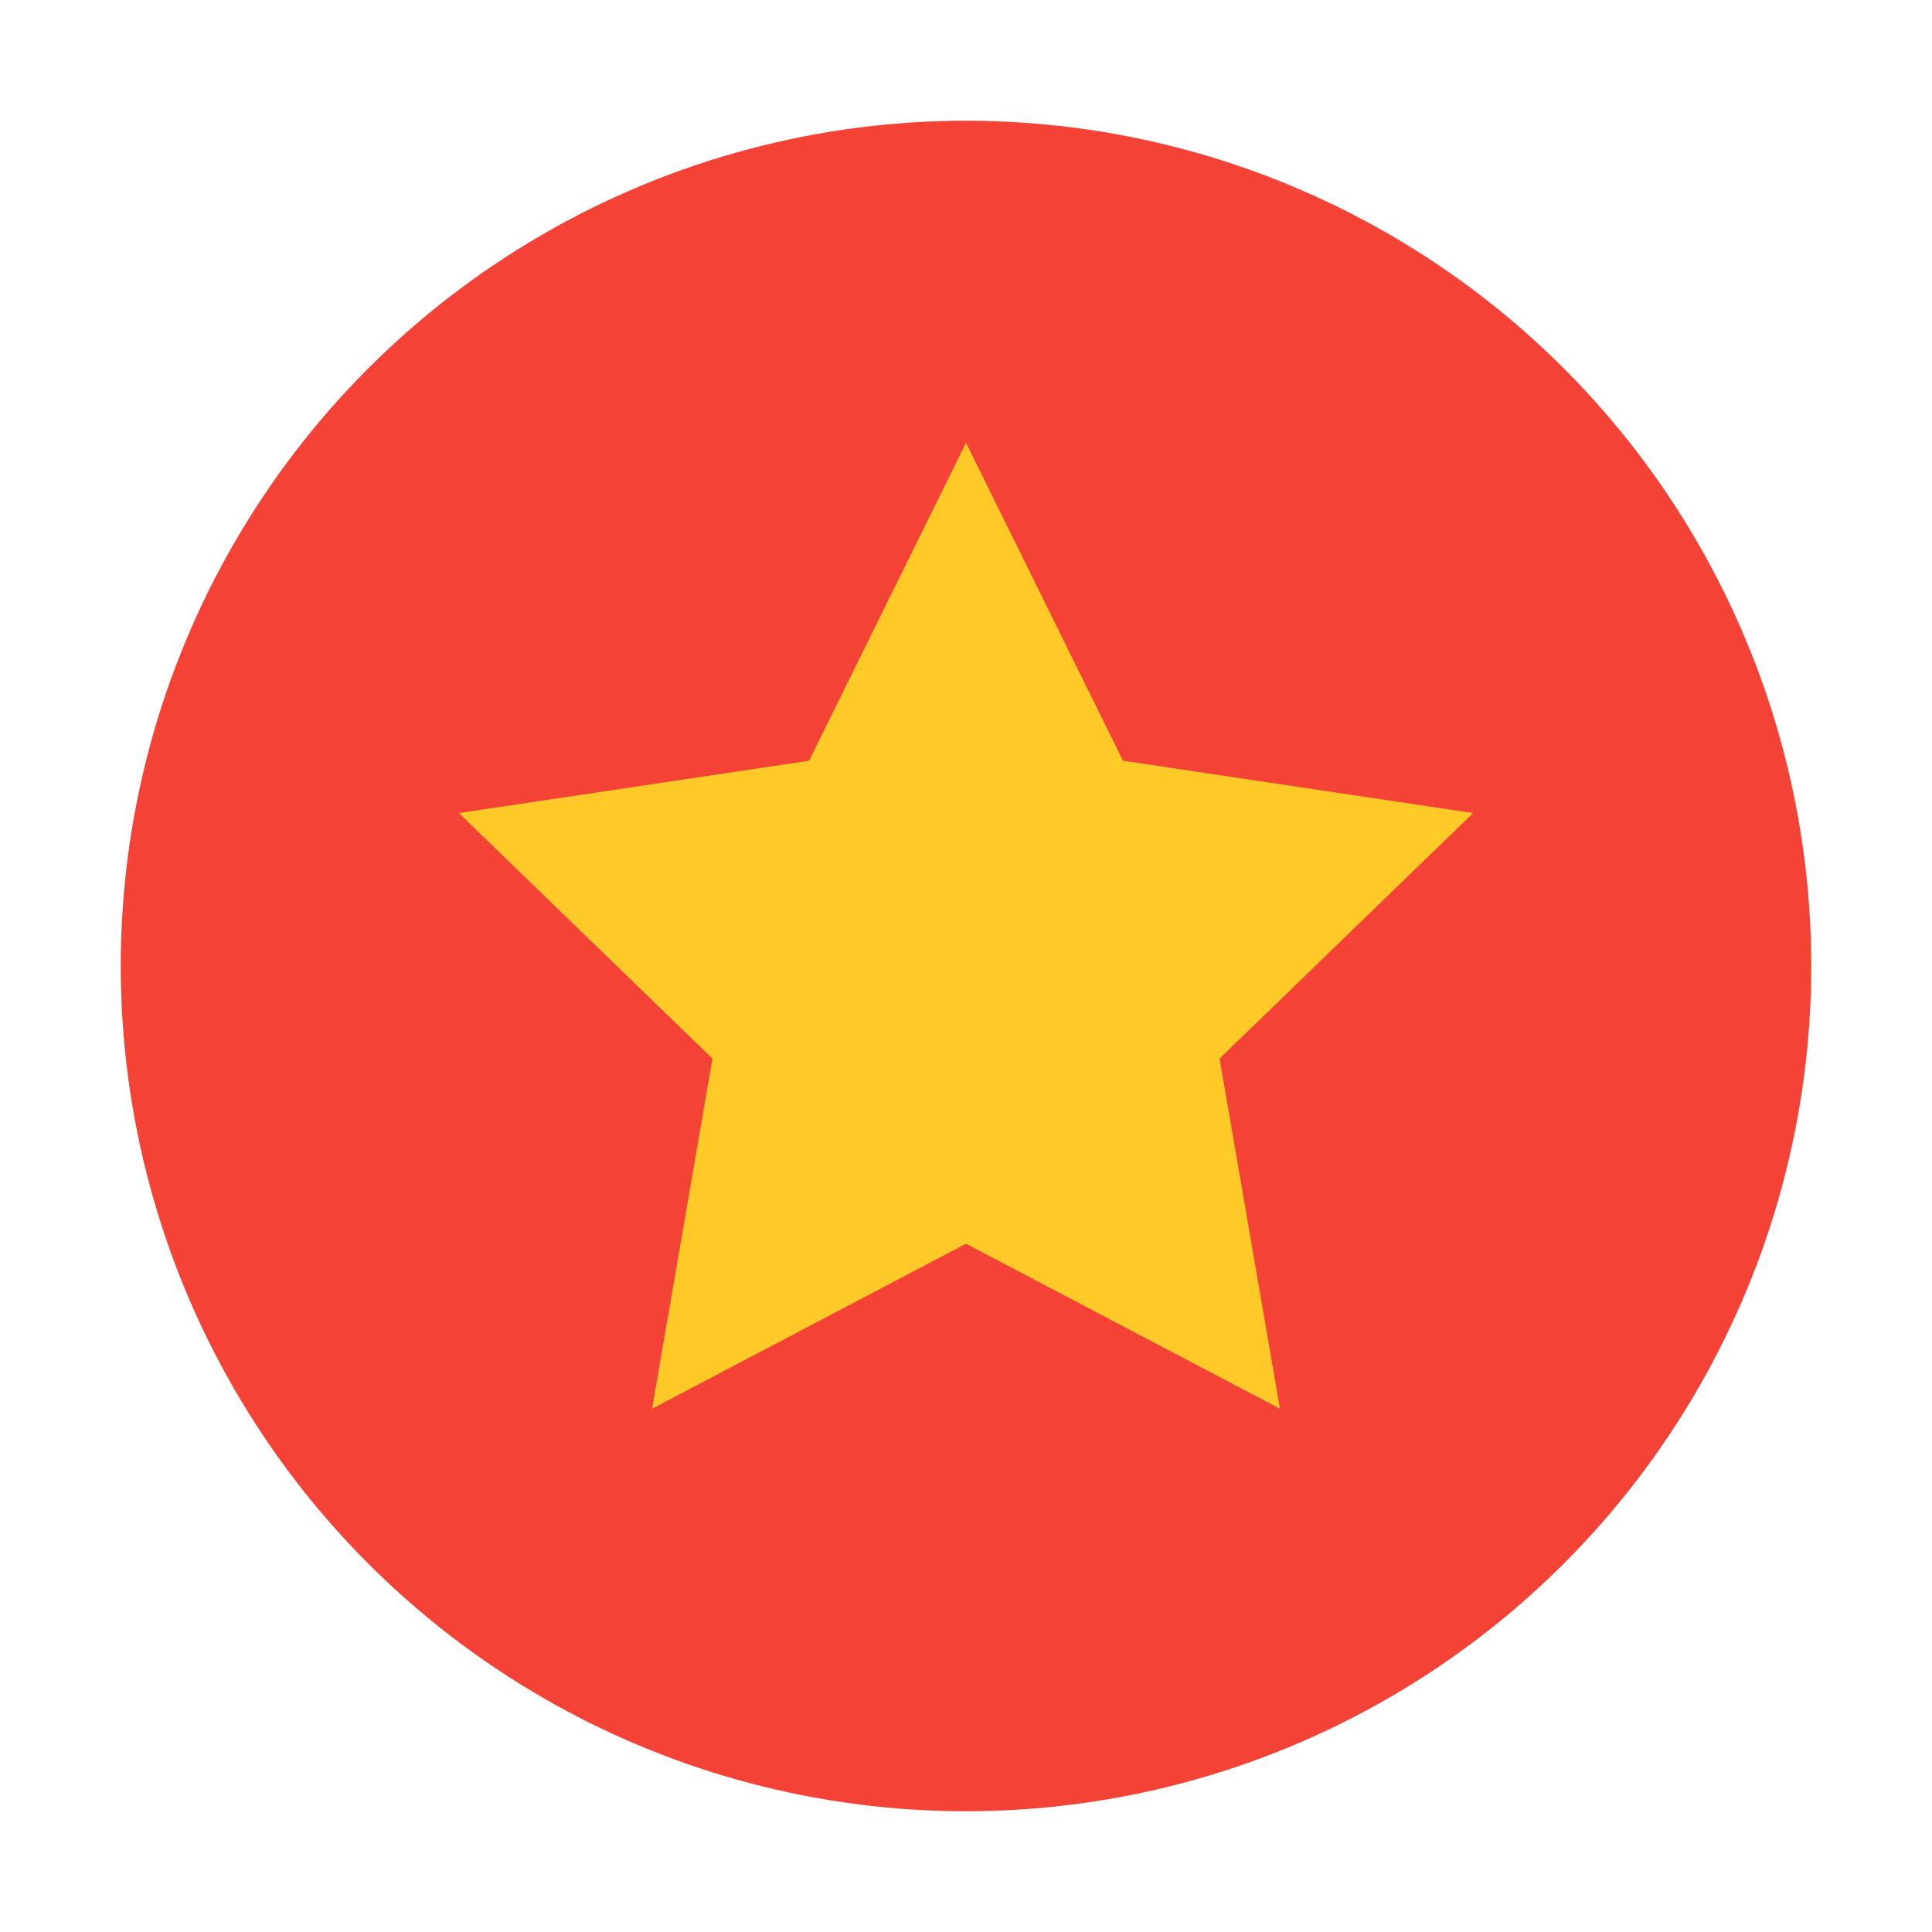
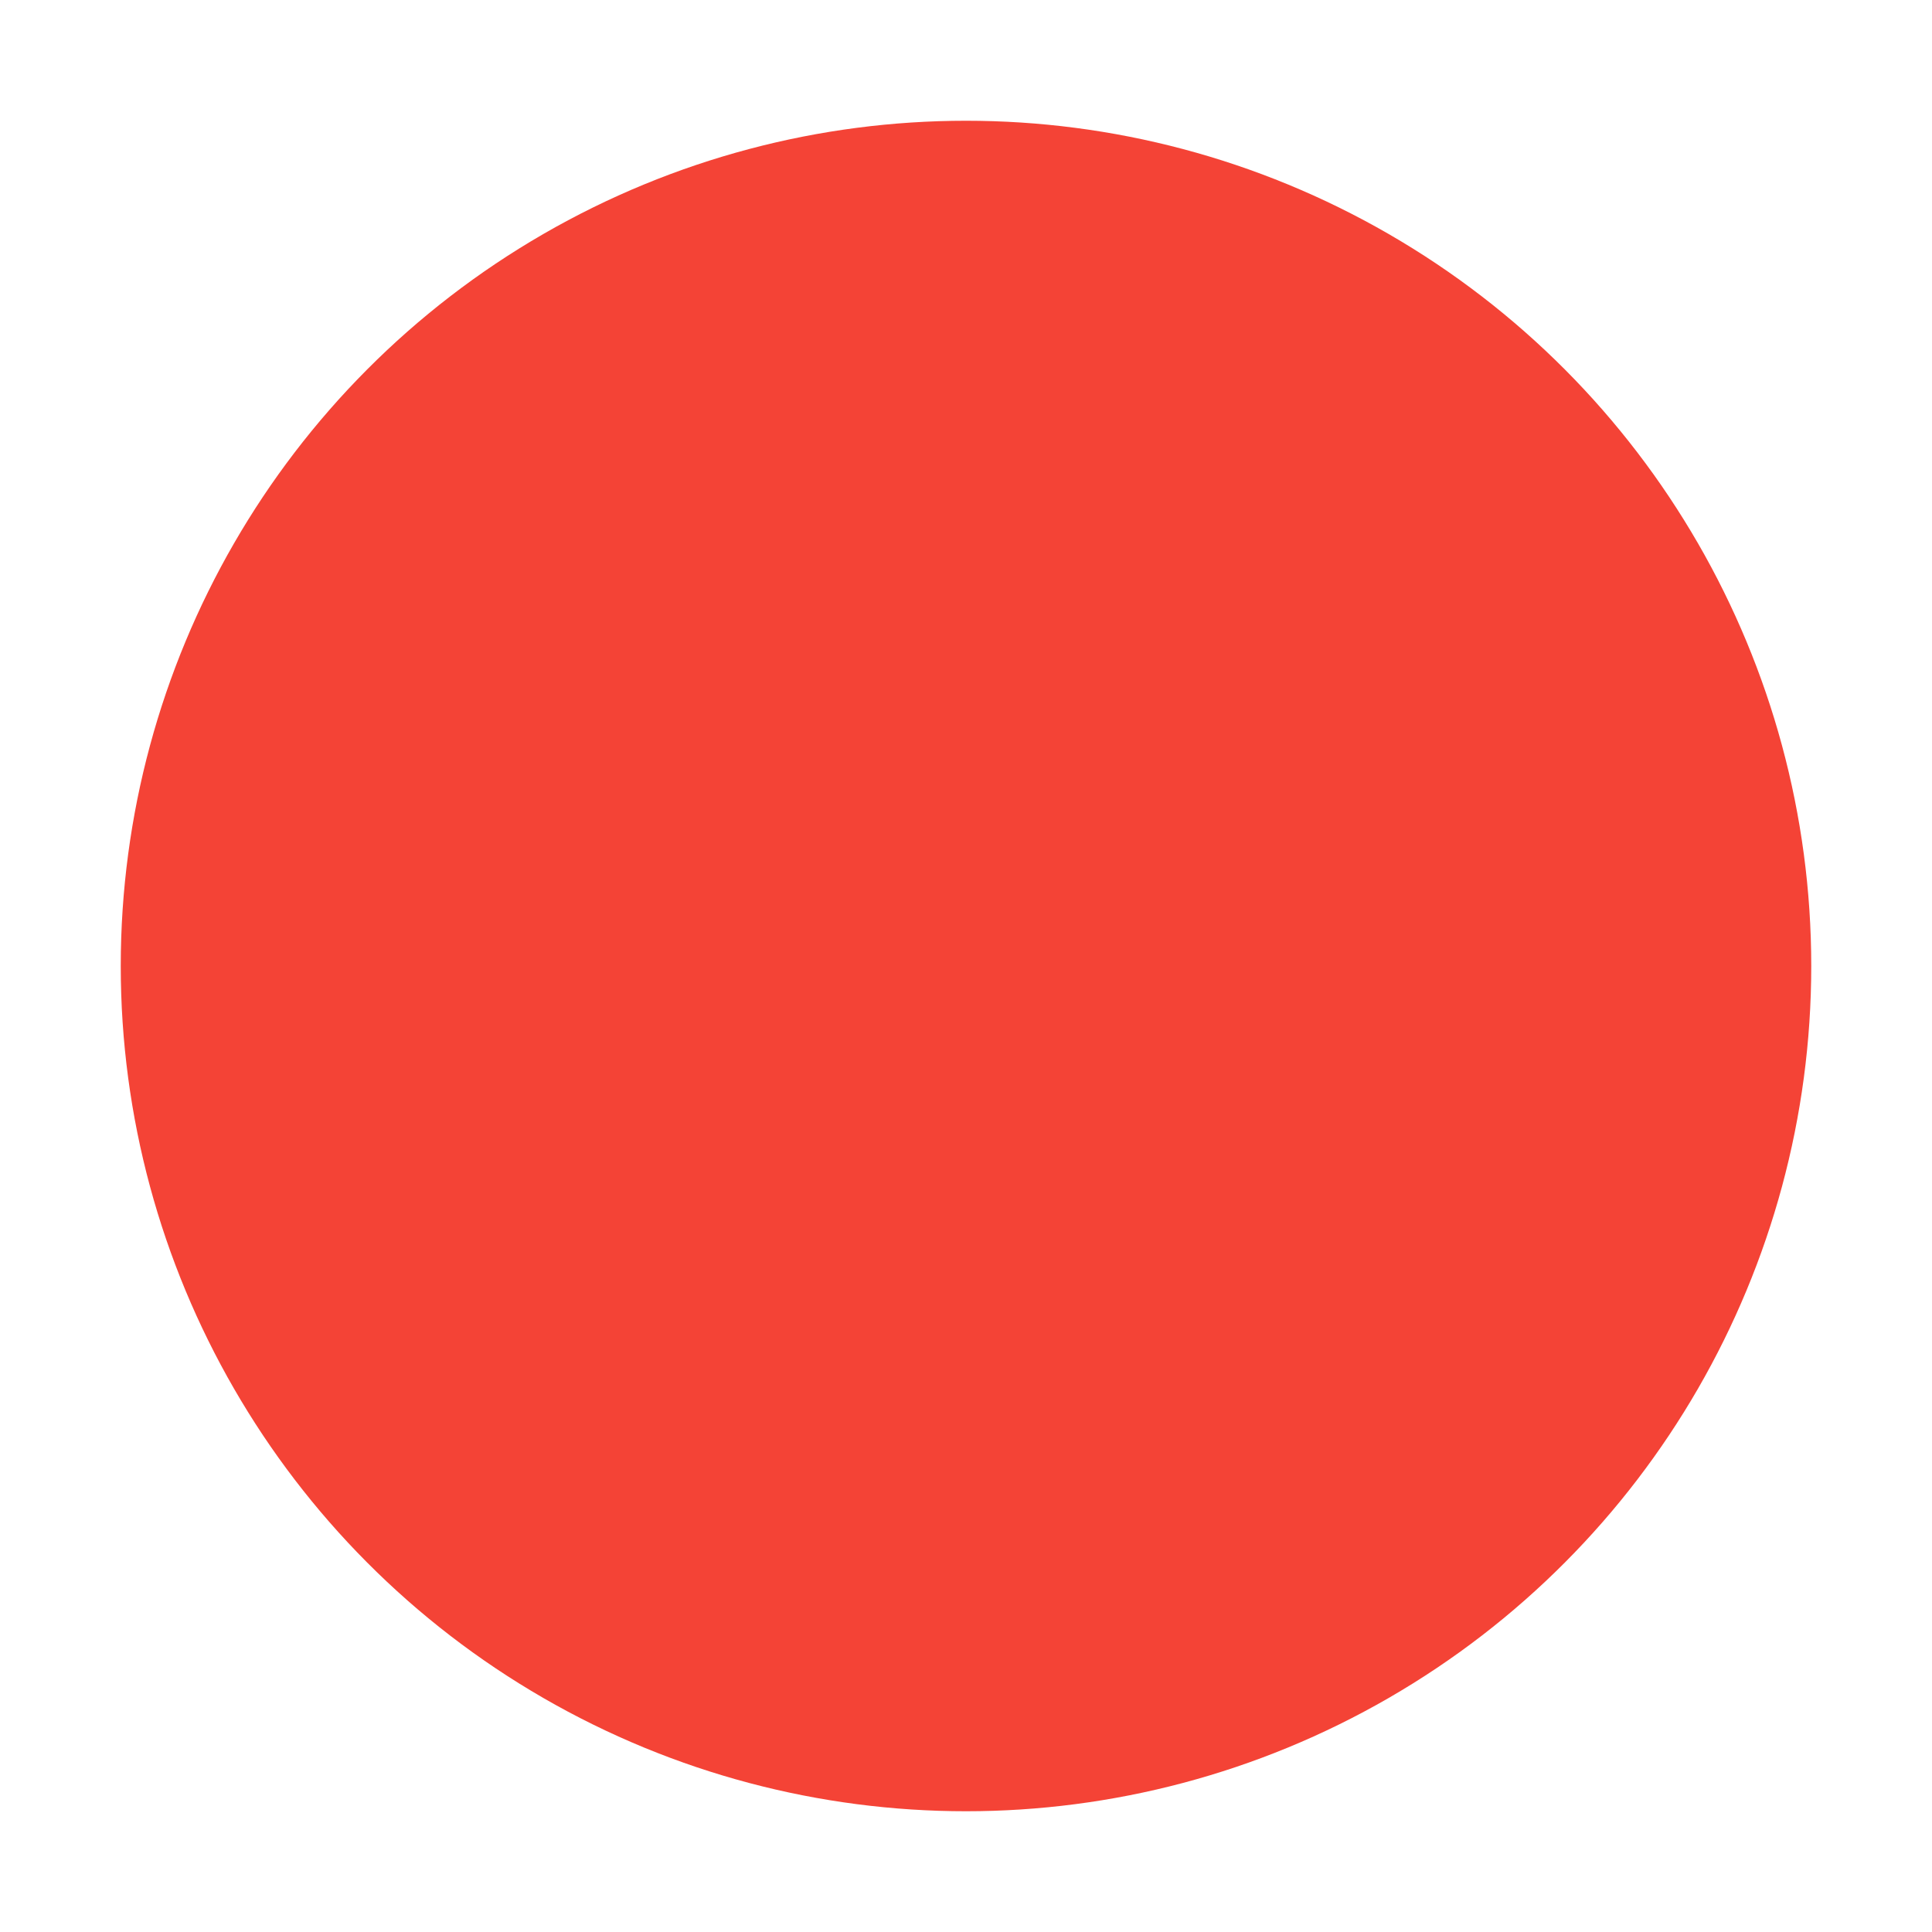
<svg xmlns="http://www.w3.org/2000/svg" width="48" height="48" viewBox="0 0 48 48">
  <title>Rating SVG Icon</title>
  <circle cx="24" cy="24" r="21" fill="#F44336" />
-   <path fill="#FFCA28" d="m24 11l3.9 7.9l8.7 1.3l-6.3 6.1l1.5 8.7l-7.8-4.1l-7.8 4.1l1.5-8.7l-6.3-6.1l8.7-1.3z" />
</svg>